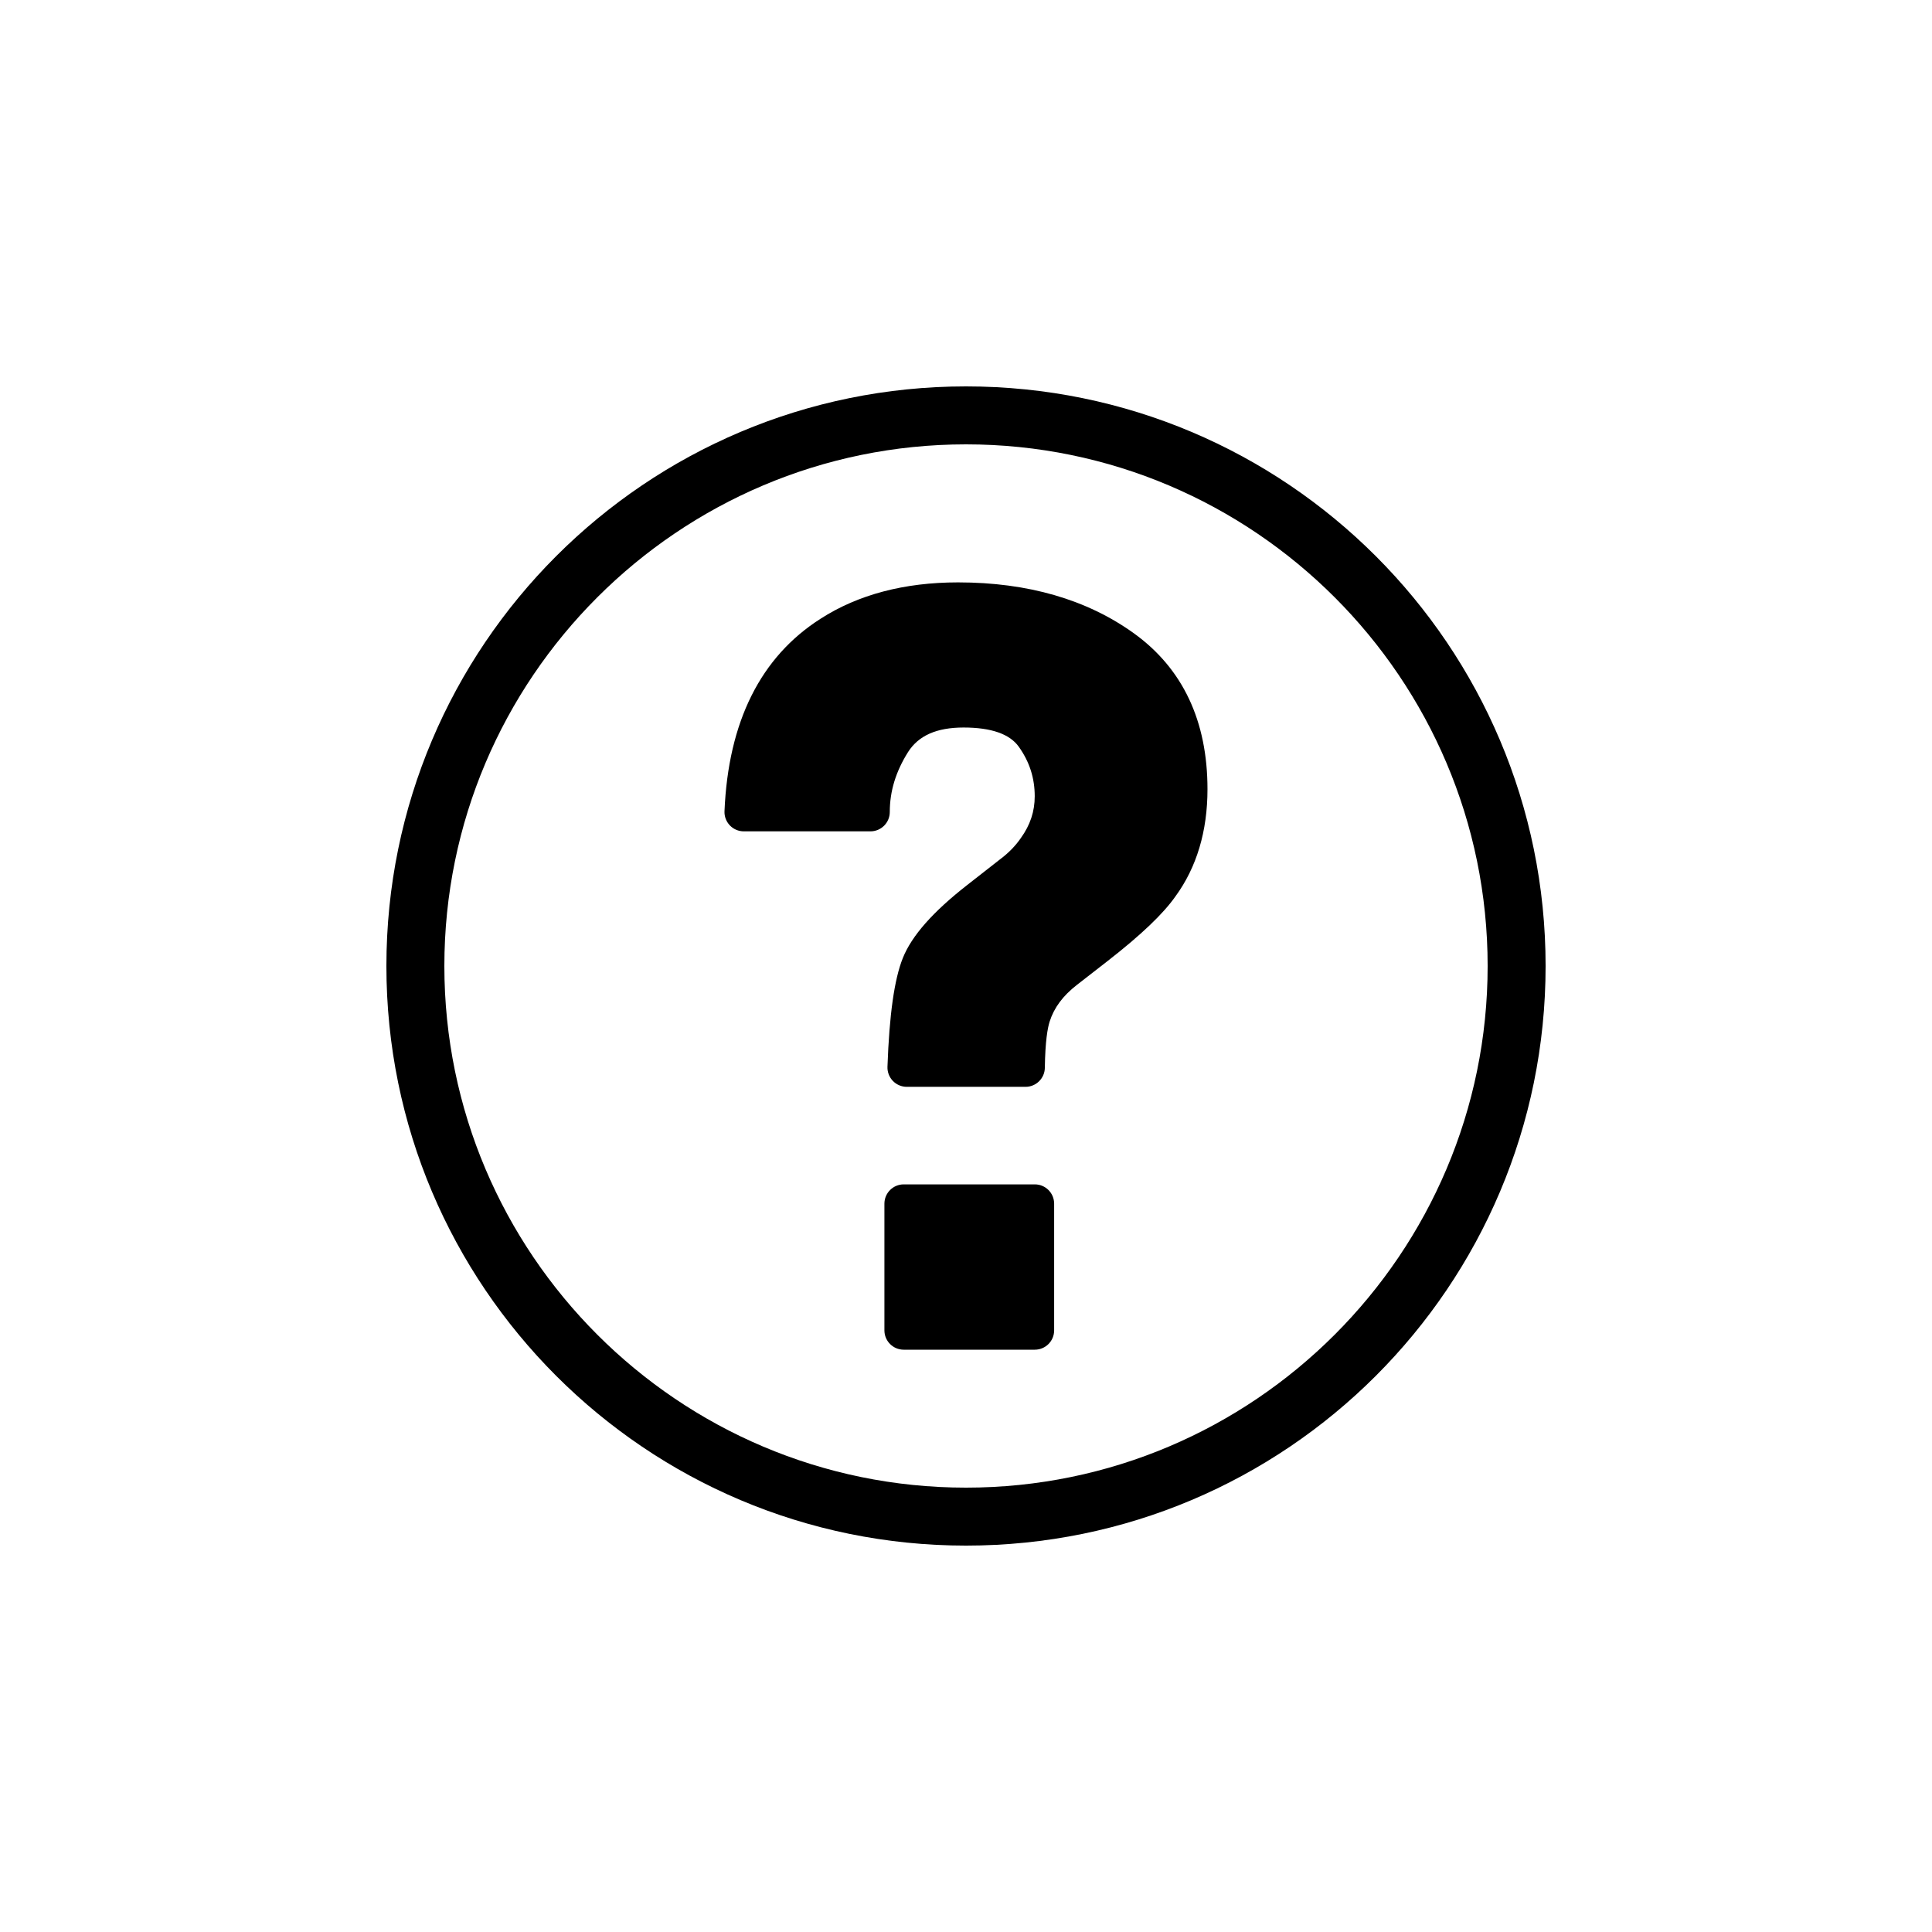
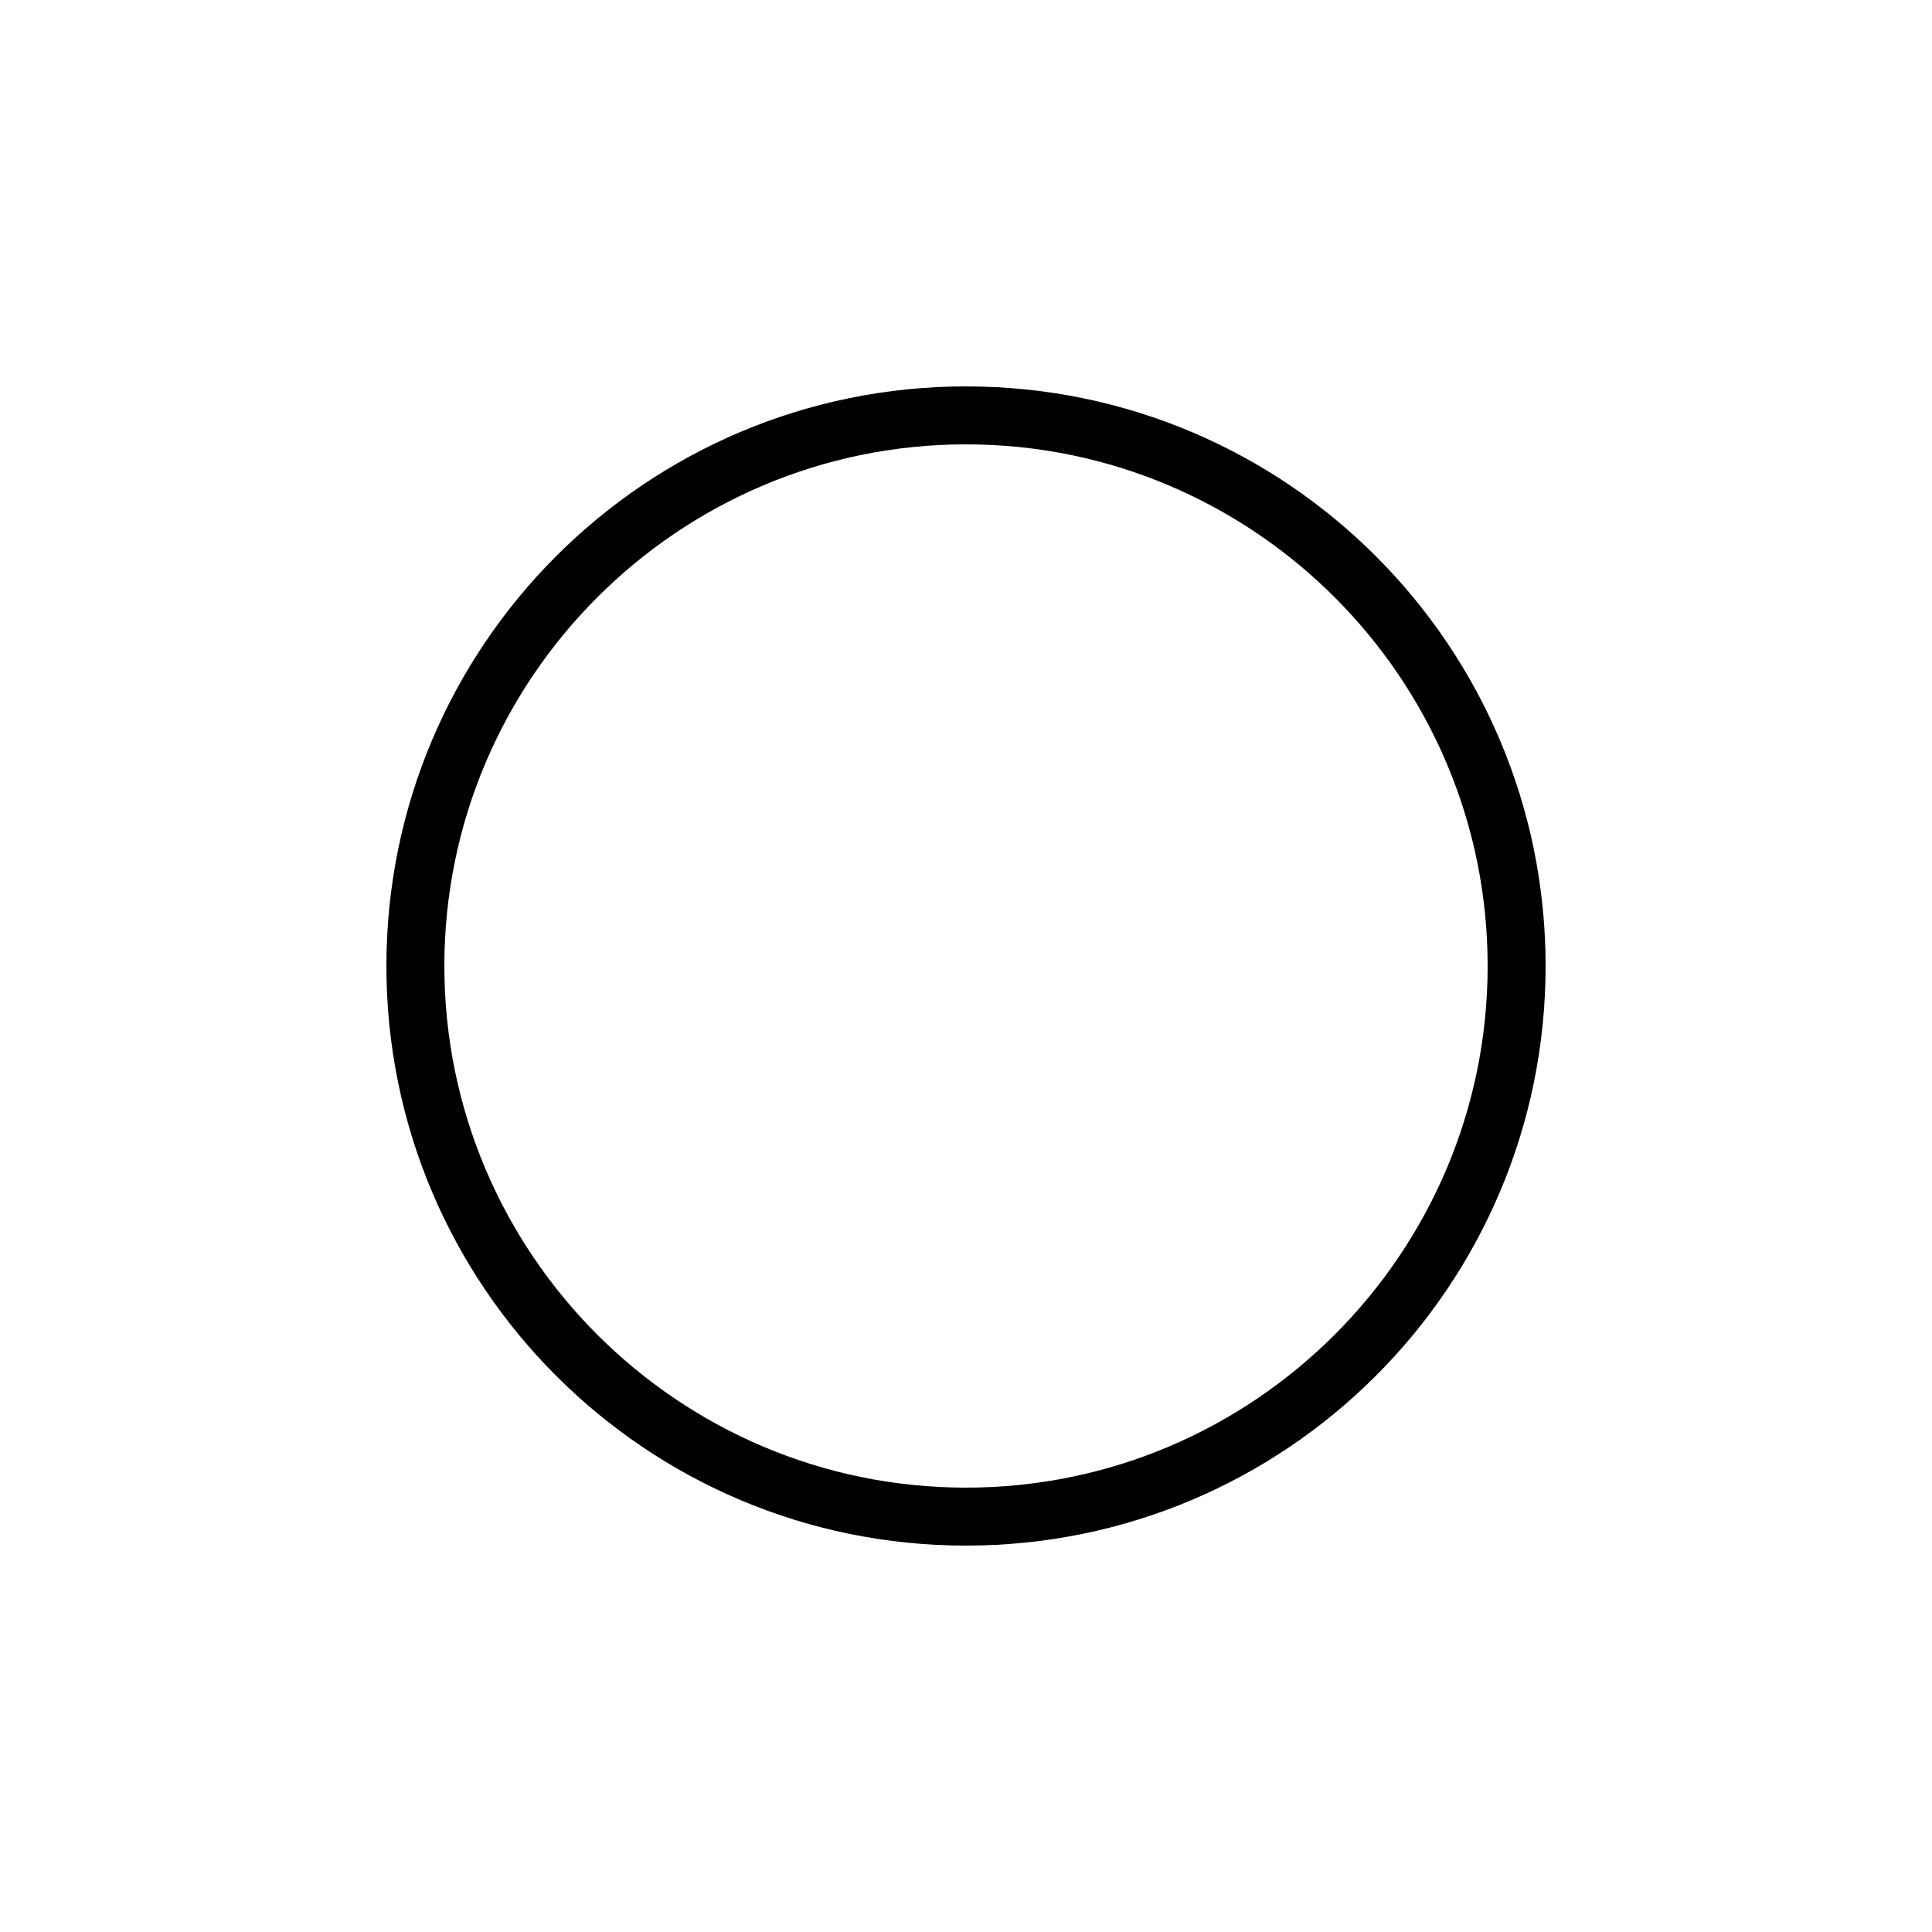
<svg xmlns="http://www.w3.org/2000/svg" xmlns:ns1="http://ns.adobe.com/AdobeIllustrator/10.0/" version="1.1" x="0px" y="0px" viewBox="0 0 100 100" enable-background="new 0 0 100 100" xml:space="preserve" aria-hidden="true" width="100px" height="100px">
  <defs>
    <linearGradient class="cerosgradient" data-cerosgradient="true" id="CerosGradient_id93dd3e1ae" gradientUnits="userSpaceOnUse" x1="50%" y1="100%" x2="50%" y2="0%">
      <stop offset="0%" stop-color="#d1d1d1" />
      <stop offset="100%" stop-color="#d1d1d1" />
    </linearGradient>
    <linearGradient />
  </defs>
  <switch>
    <g ns1:extraneous="self">
      <path d="M50,23c14.888,0,27,12.112,27,27S64.888,77,50,77S23,64.888,23,50S35.112,23,50,23 M50,20c-16.569,0-30,13.432-30,30    s13.431,30,30,30c16.568,0,30-13.432,30-30S66.568,20,50,20L50,20z" />
-       <path d="M58.693,32.782c-2.429-1.75-5.49-2.638-9.102-2.638c-2.783,0-5.179,0.633-7.119,1.882    c-3.104,1.977-4.777,5.33-4.972,9.962c-0.012,0.272,0.089,0.538,0.277,0.734c0.188,0.197,0.449,0.308,0.722,0.308h6.556    c0.552,0,1-0.448,1-1c0-1.073,0.308-2.086,0.942-3.098c0.542-0.858,1.483-1.276,2.877-1.276c1.429,0,2.391,0.335,2.859,0.996    c0.555,0.779,0.824,1.618,0.824,2.563c0,0.784-0.234,1.49-0.716,2.159c-0.286,0.417-0.651,0.787-1.099,1.12l-1.671,1.307    c-1.784,1.393-2.876,2.63-3.339,3.782c-0.441,1.097-0.702,2.939-0.797,5.636c-0.009,0.271,0.092,0.534,0.28,0.729    c0.188,0.195,0.448,0.306,0.72,0.306h6.146c0.547,0,0.992-0.439,1-0.986c0.019-1.391,0.145-2.065,0.247-2.387    c0.227-0.718,0.686-1.338,1.405-1.897l1.604-1.248c1.726-1.344,2.873-2.438,3.507-3.344c1.095-1.5,1.655-3.37,1.655-5.542    C62.5,37.32,61.22,34.605,58.693,32.782z" />
-       <path d="M53.562,61.303h-6.785c-0.552,0-1,0.447-1,1v6.557c0,0.553,0.448,1,1,1h6.785c0.553,0,1-0.447,1-1v-6.557    C54.562,61.75,54.115,61.303,53.562,61.303z" />
    </g>
  </switch>
</svg>